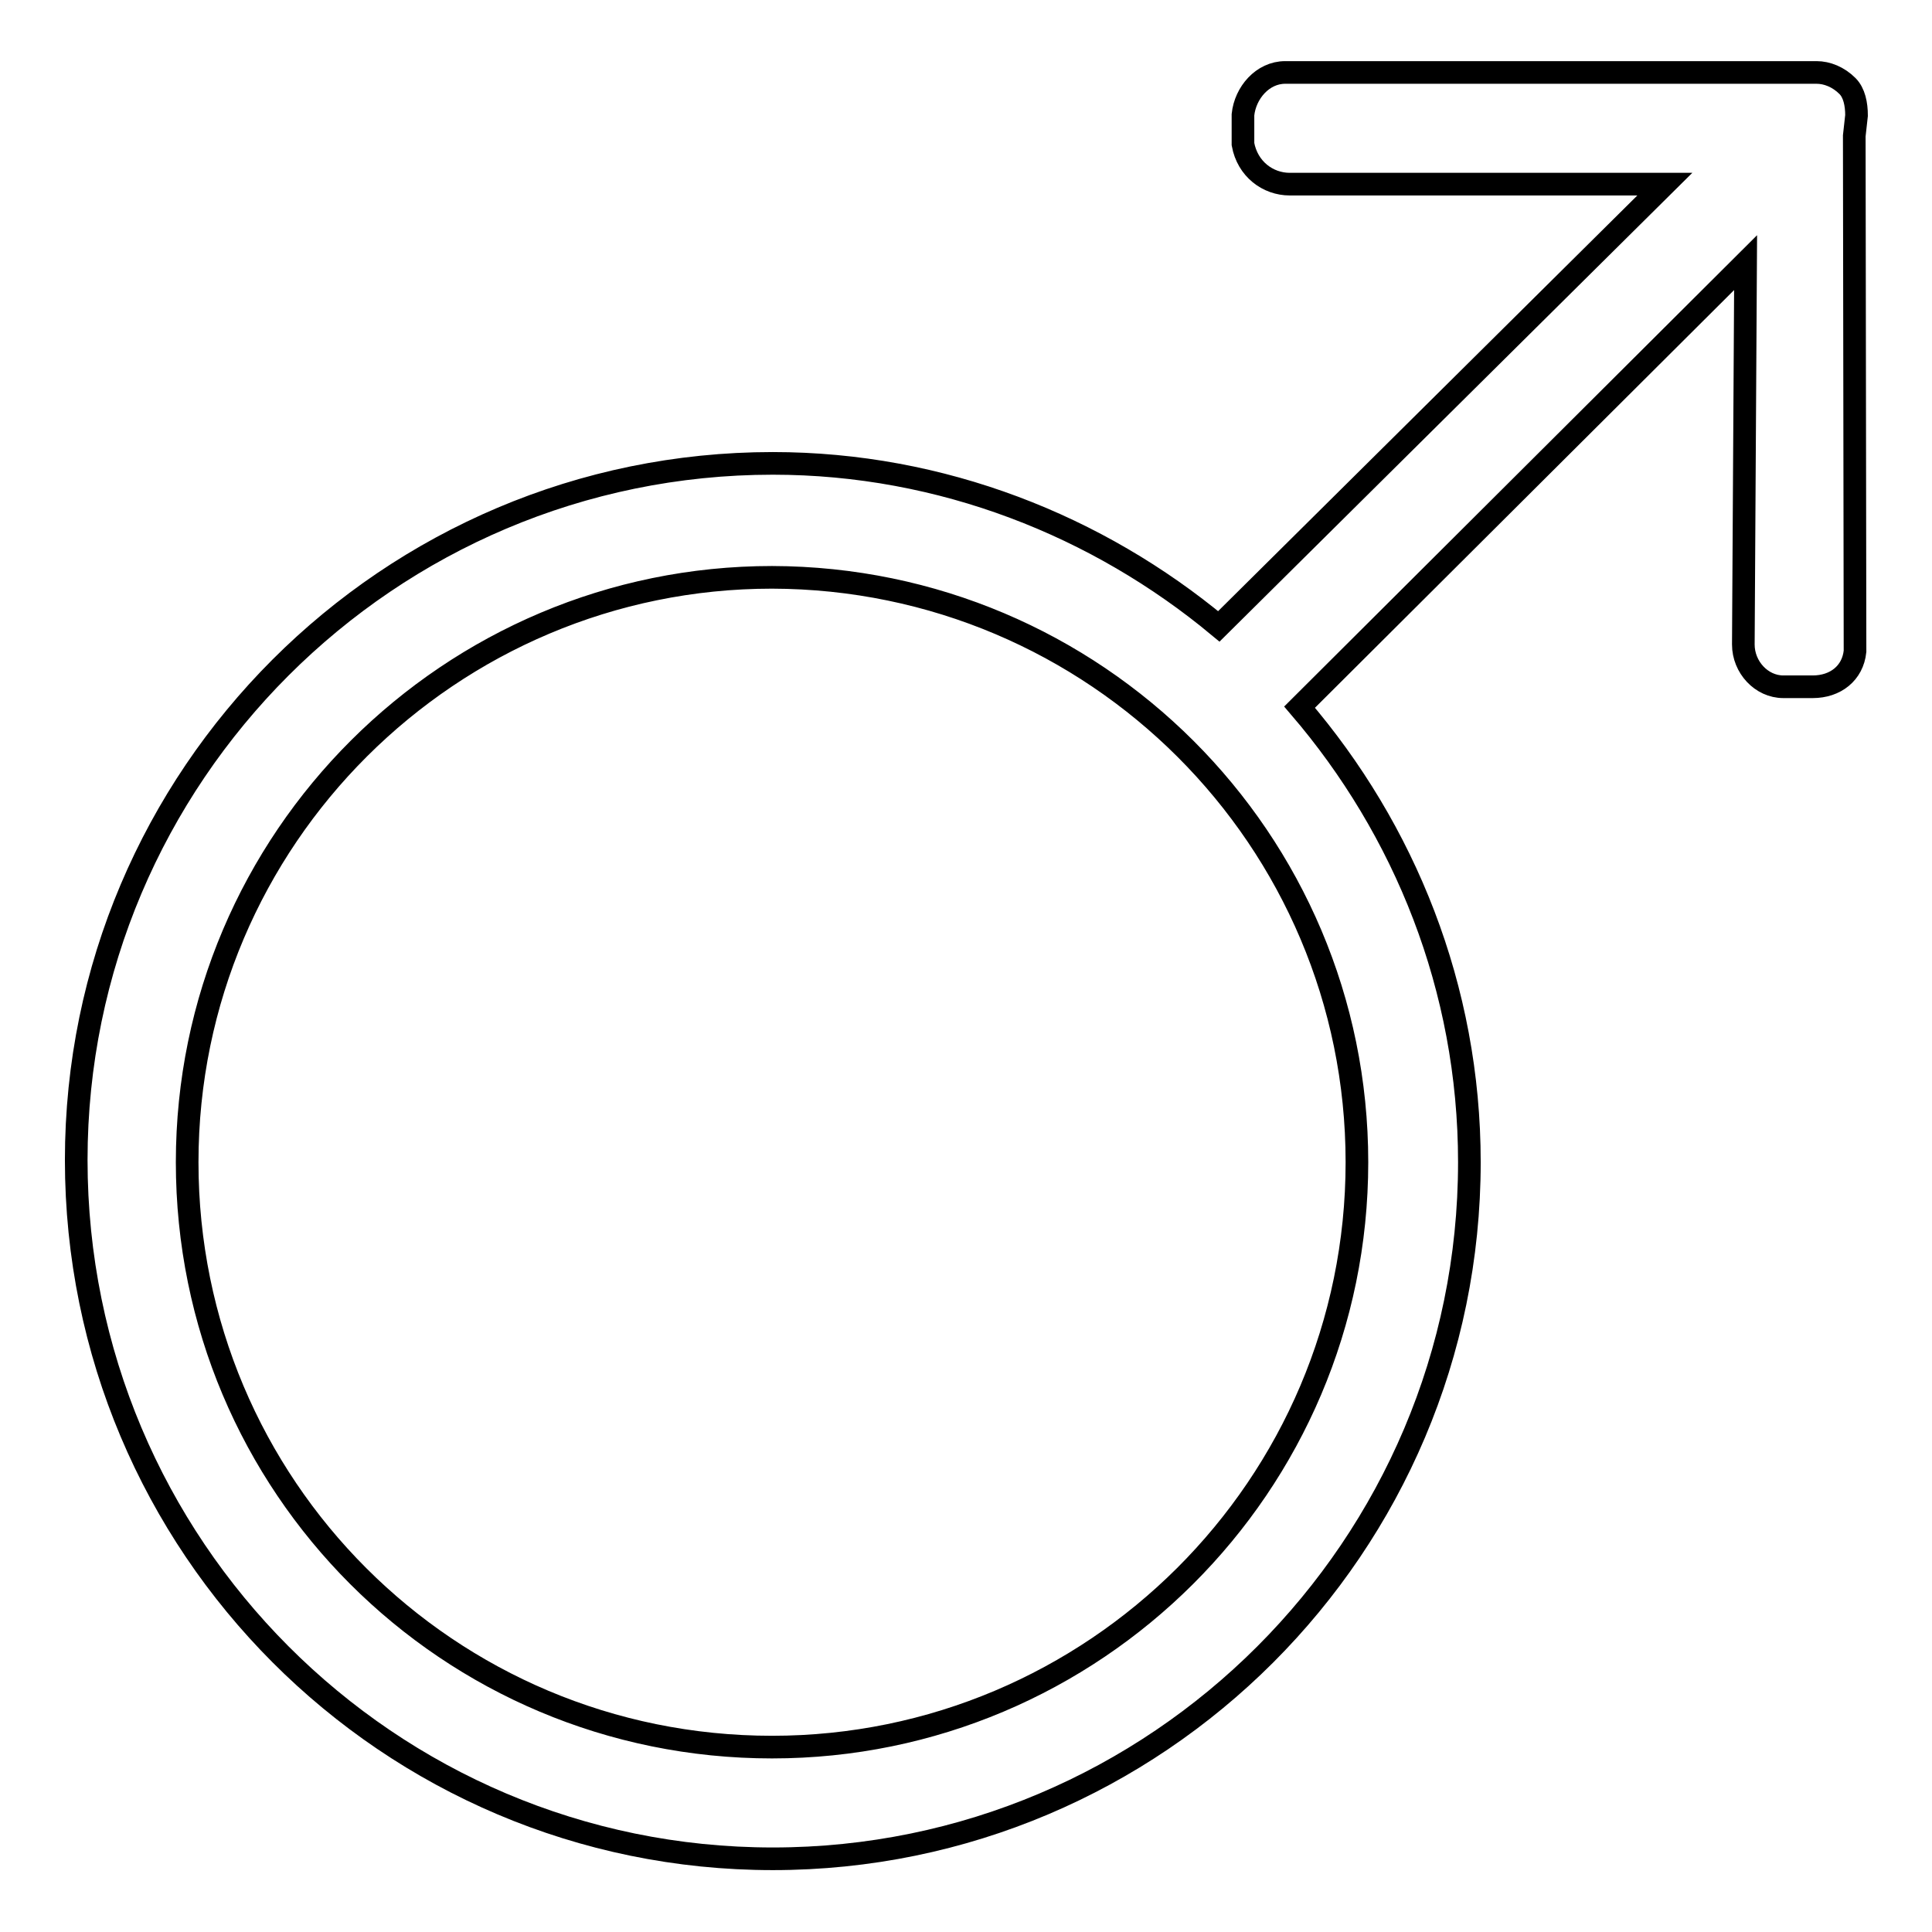
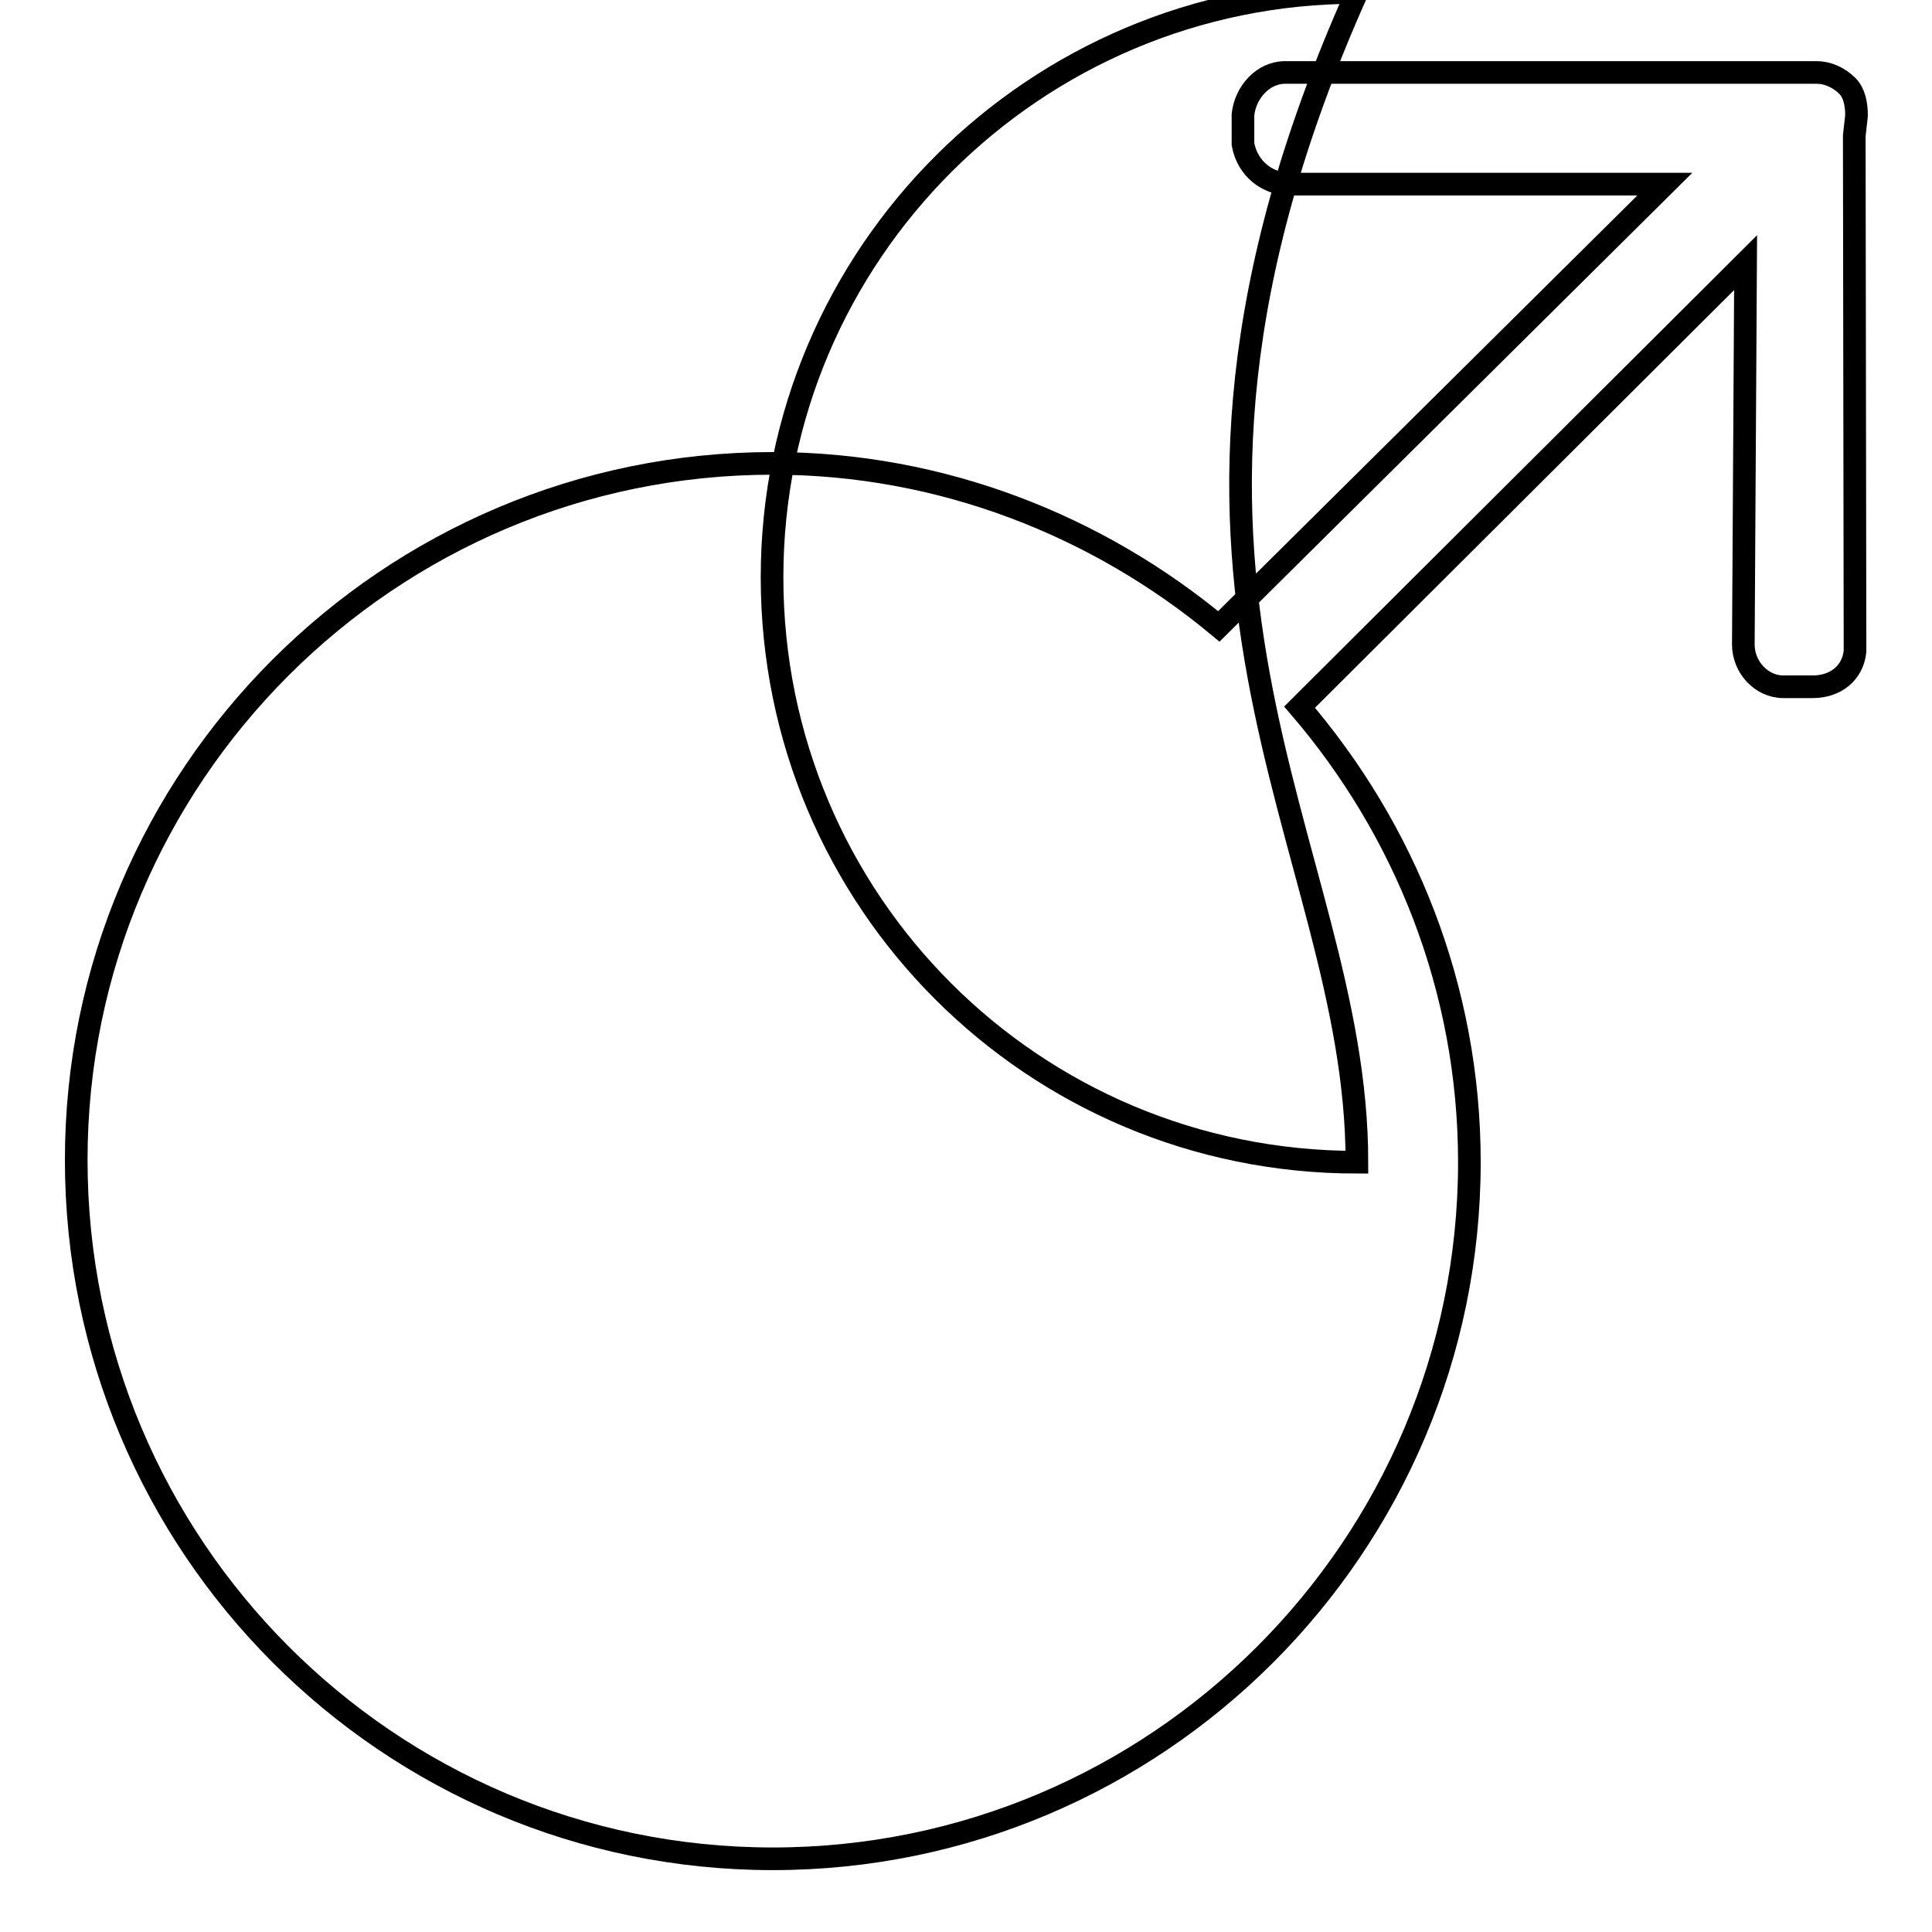
<svg xmlns="http://www.w3.org/2000/svg" version="1.1" x="0px" y="0px" viewBox="0 0 256 256" enable-background="new 0 0 256 256" xml:space="preserve">
  <g>
    <g>
-       <path stroke-width="3" fill-opacity="0" stroke="#000000" d="M245.7,18l0.3-2.7c0-1.5-0.3-3-1.2-3.9c-1.2-1.2-2.7-1.8-4.1-1.8H238l0,0h-67.7c-3,0-5.3,2.7-5.6,5.6v3.9c0.6,3.3,3.3,5.3,6.2,5.3h49.7l-59.1,58.6c-16-13.3-36.7-21.6-59.1-21.6c-50.9,0-92.3,41.4-92.3,92.3c0,51.2,41.4,92.6,92.3,92.6c50.9,0,92.3-41.4,92.3-92.3c0-23.1-8.6-44.1-22.5-60.3l59.1-58.9l-0.3,50.6c0,3,2.4,5.6,5.3,5.6h3.9c3,0,5.3-1.8,5.6-4.7L245.7,18L245.7,18L245.7,18z M179.8,154c0,42.9-34.9,77.5-77.5,77.5c-42.9,0-77.5-34.6-77.5-77.5c0-42.9,34.9-77.5,77.5-77.5C145.1,76.6,179.8,111.2,179.8,154L179.8,154z" />
+       <path stroke-width="3" fill-opacity="0" stroke="#000000" d="M245.7,18l0.3-2.7c0-1.5-0.3-3-1.2-3.9c-1.2-1.2-2.7-1.8-4.1-1.8H238l0,0h-67.7c-3,0-5.3,2.7-5.6,5.6v3.9c0.6,3.3,3.3,5.3,6.2,5.3h49.7l-59.1,58.6c-16-13.3-36.7-21.6-59.1-21.6c-50.9,0-92.3,41.4-92.3,92.3c0,51.2,41.4,92.6,92.3,92.6c50.9,0,92.3-41.4,92.3-92.3c0-23.1-8.6-44.1-22.5-60.3l59.1-58.9l-0.3,50.6c0,3,2.4,5.6,5.3,5.6h3.9c3,0,5.3-1.8,5.6-4.7L245.7,18L245.7,18L245.7,18z M179.8,154c-42.9,0-77.5-34.6-77.5-77.5c0-42.9,34.9-77.5,77.5-77.5C145.1,76.6,179.8,111.2,179.8,154L179.8,154z" />
    </g>
  </g>
</svg>